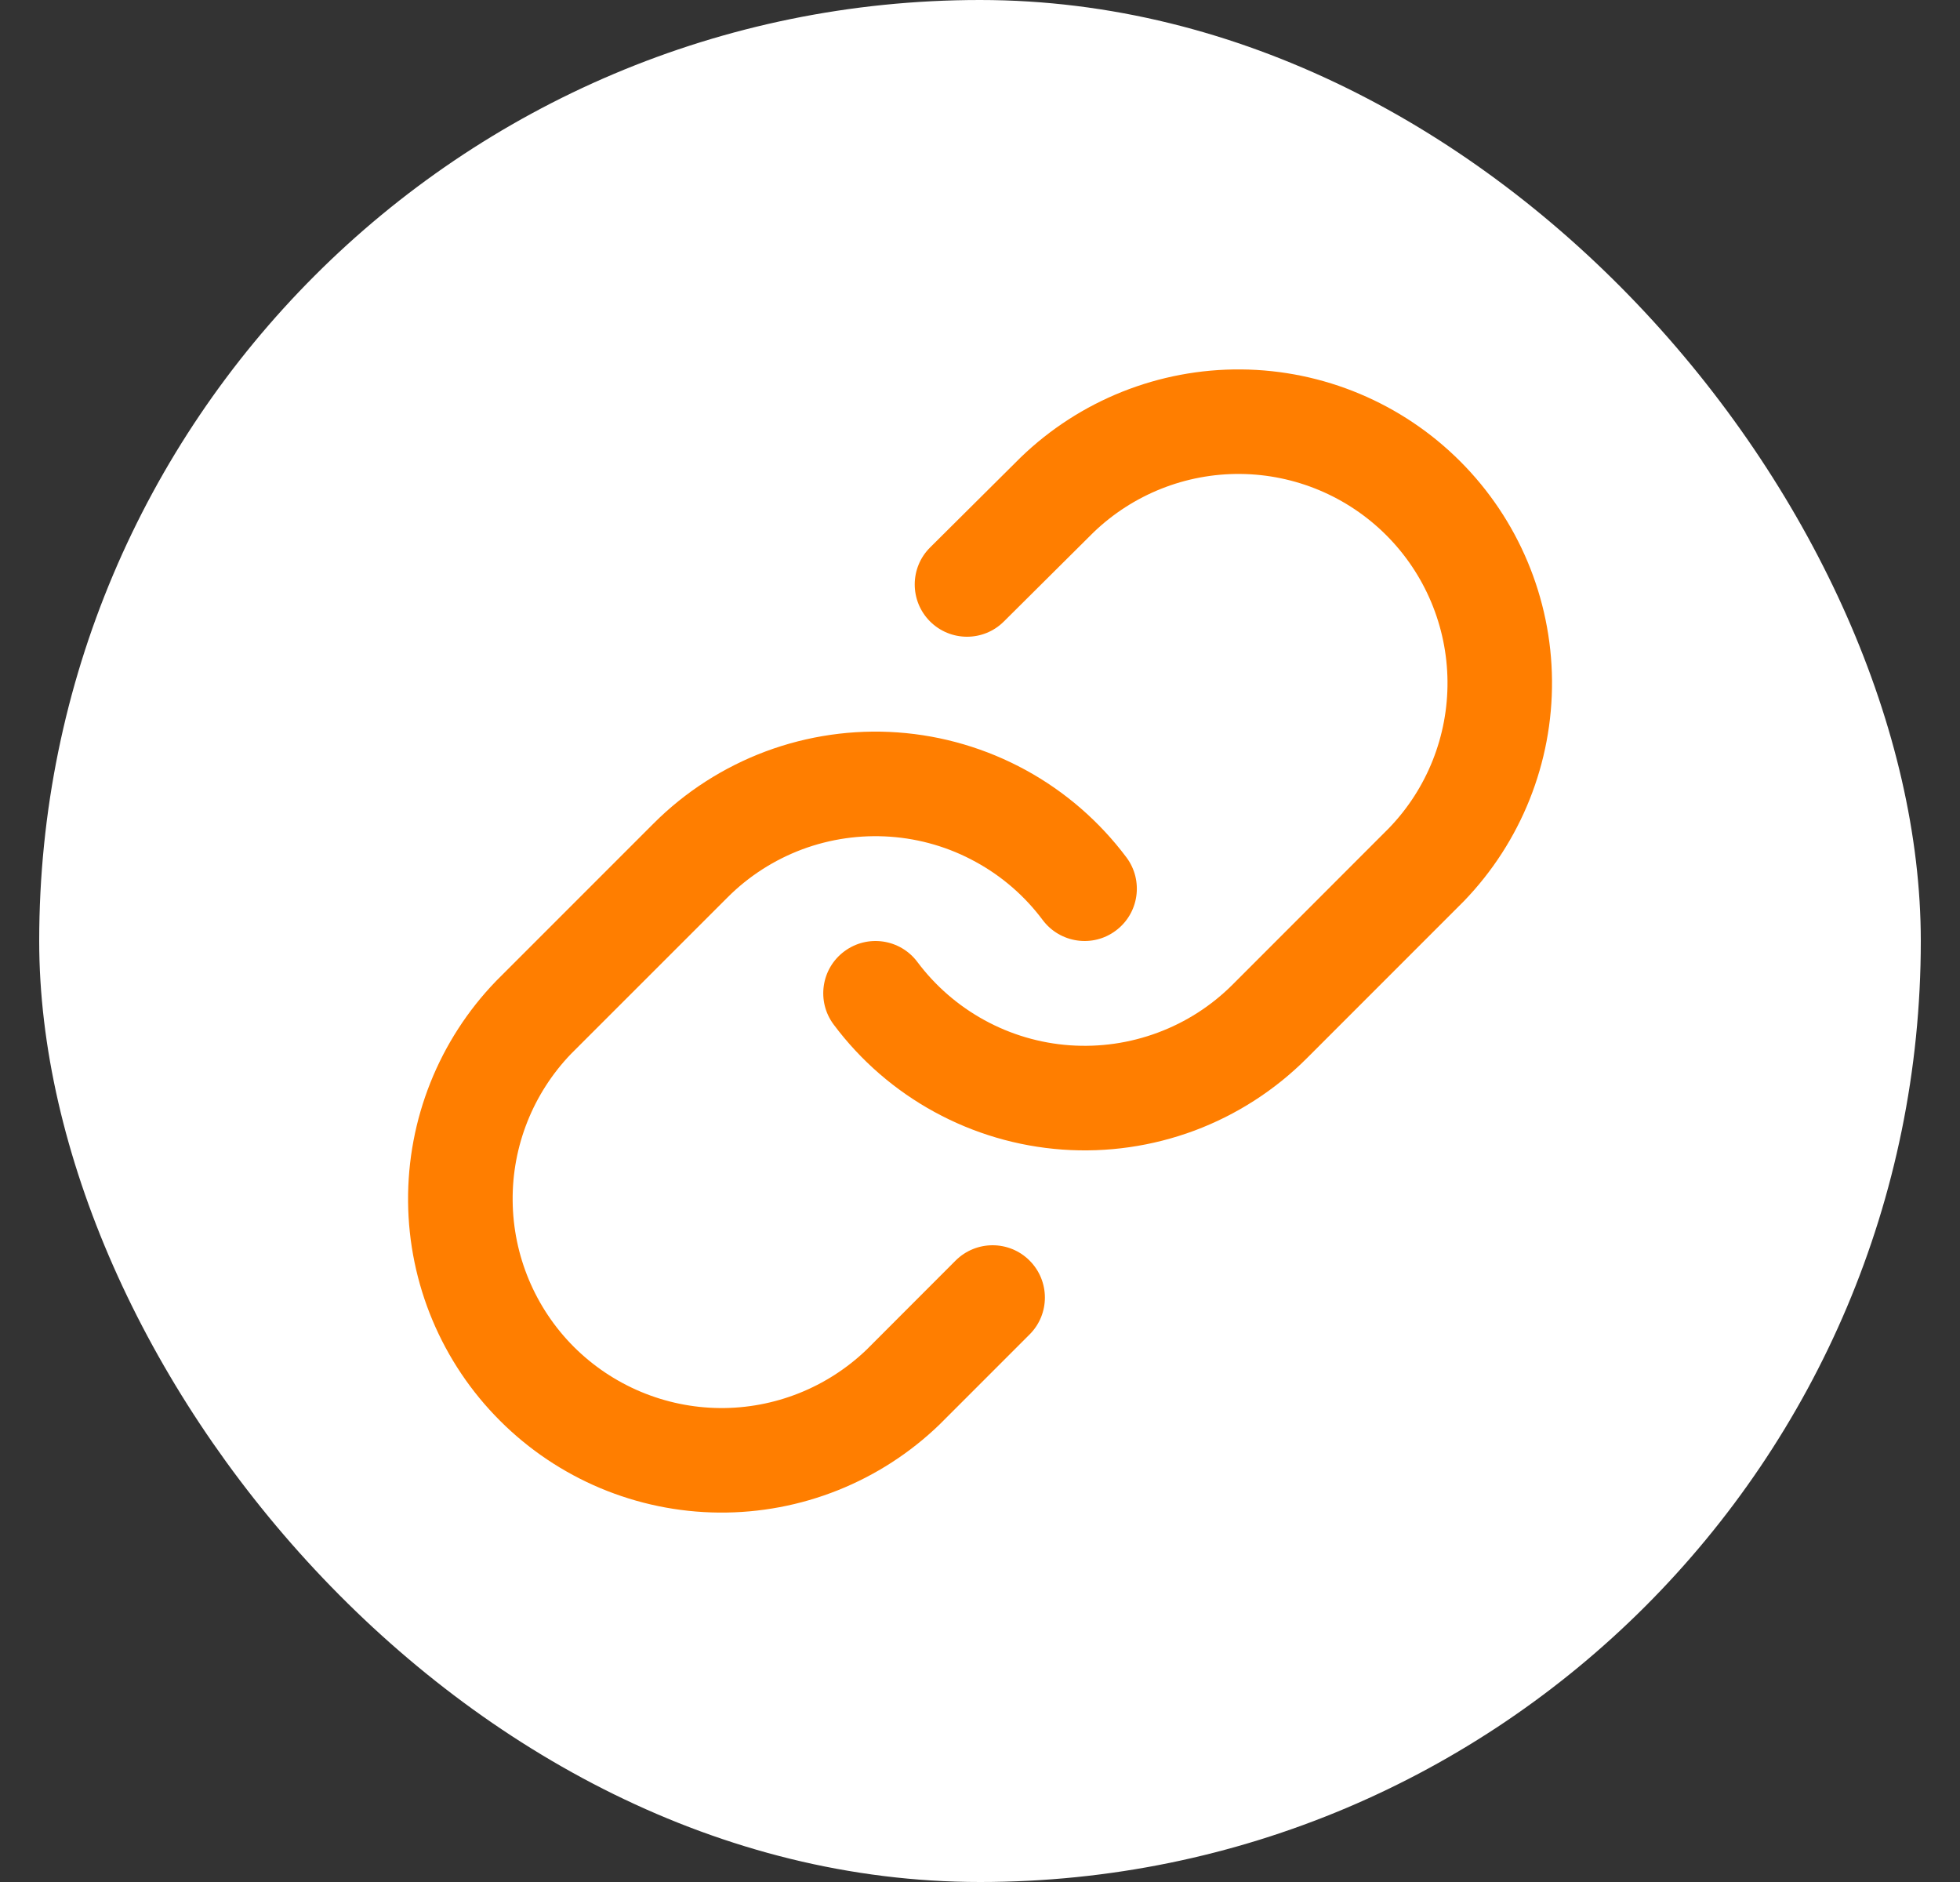
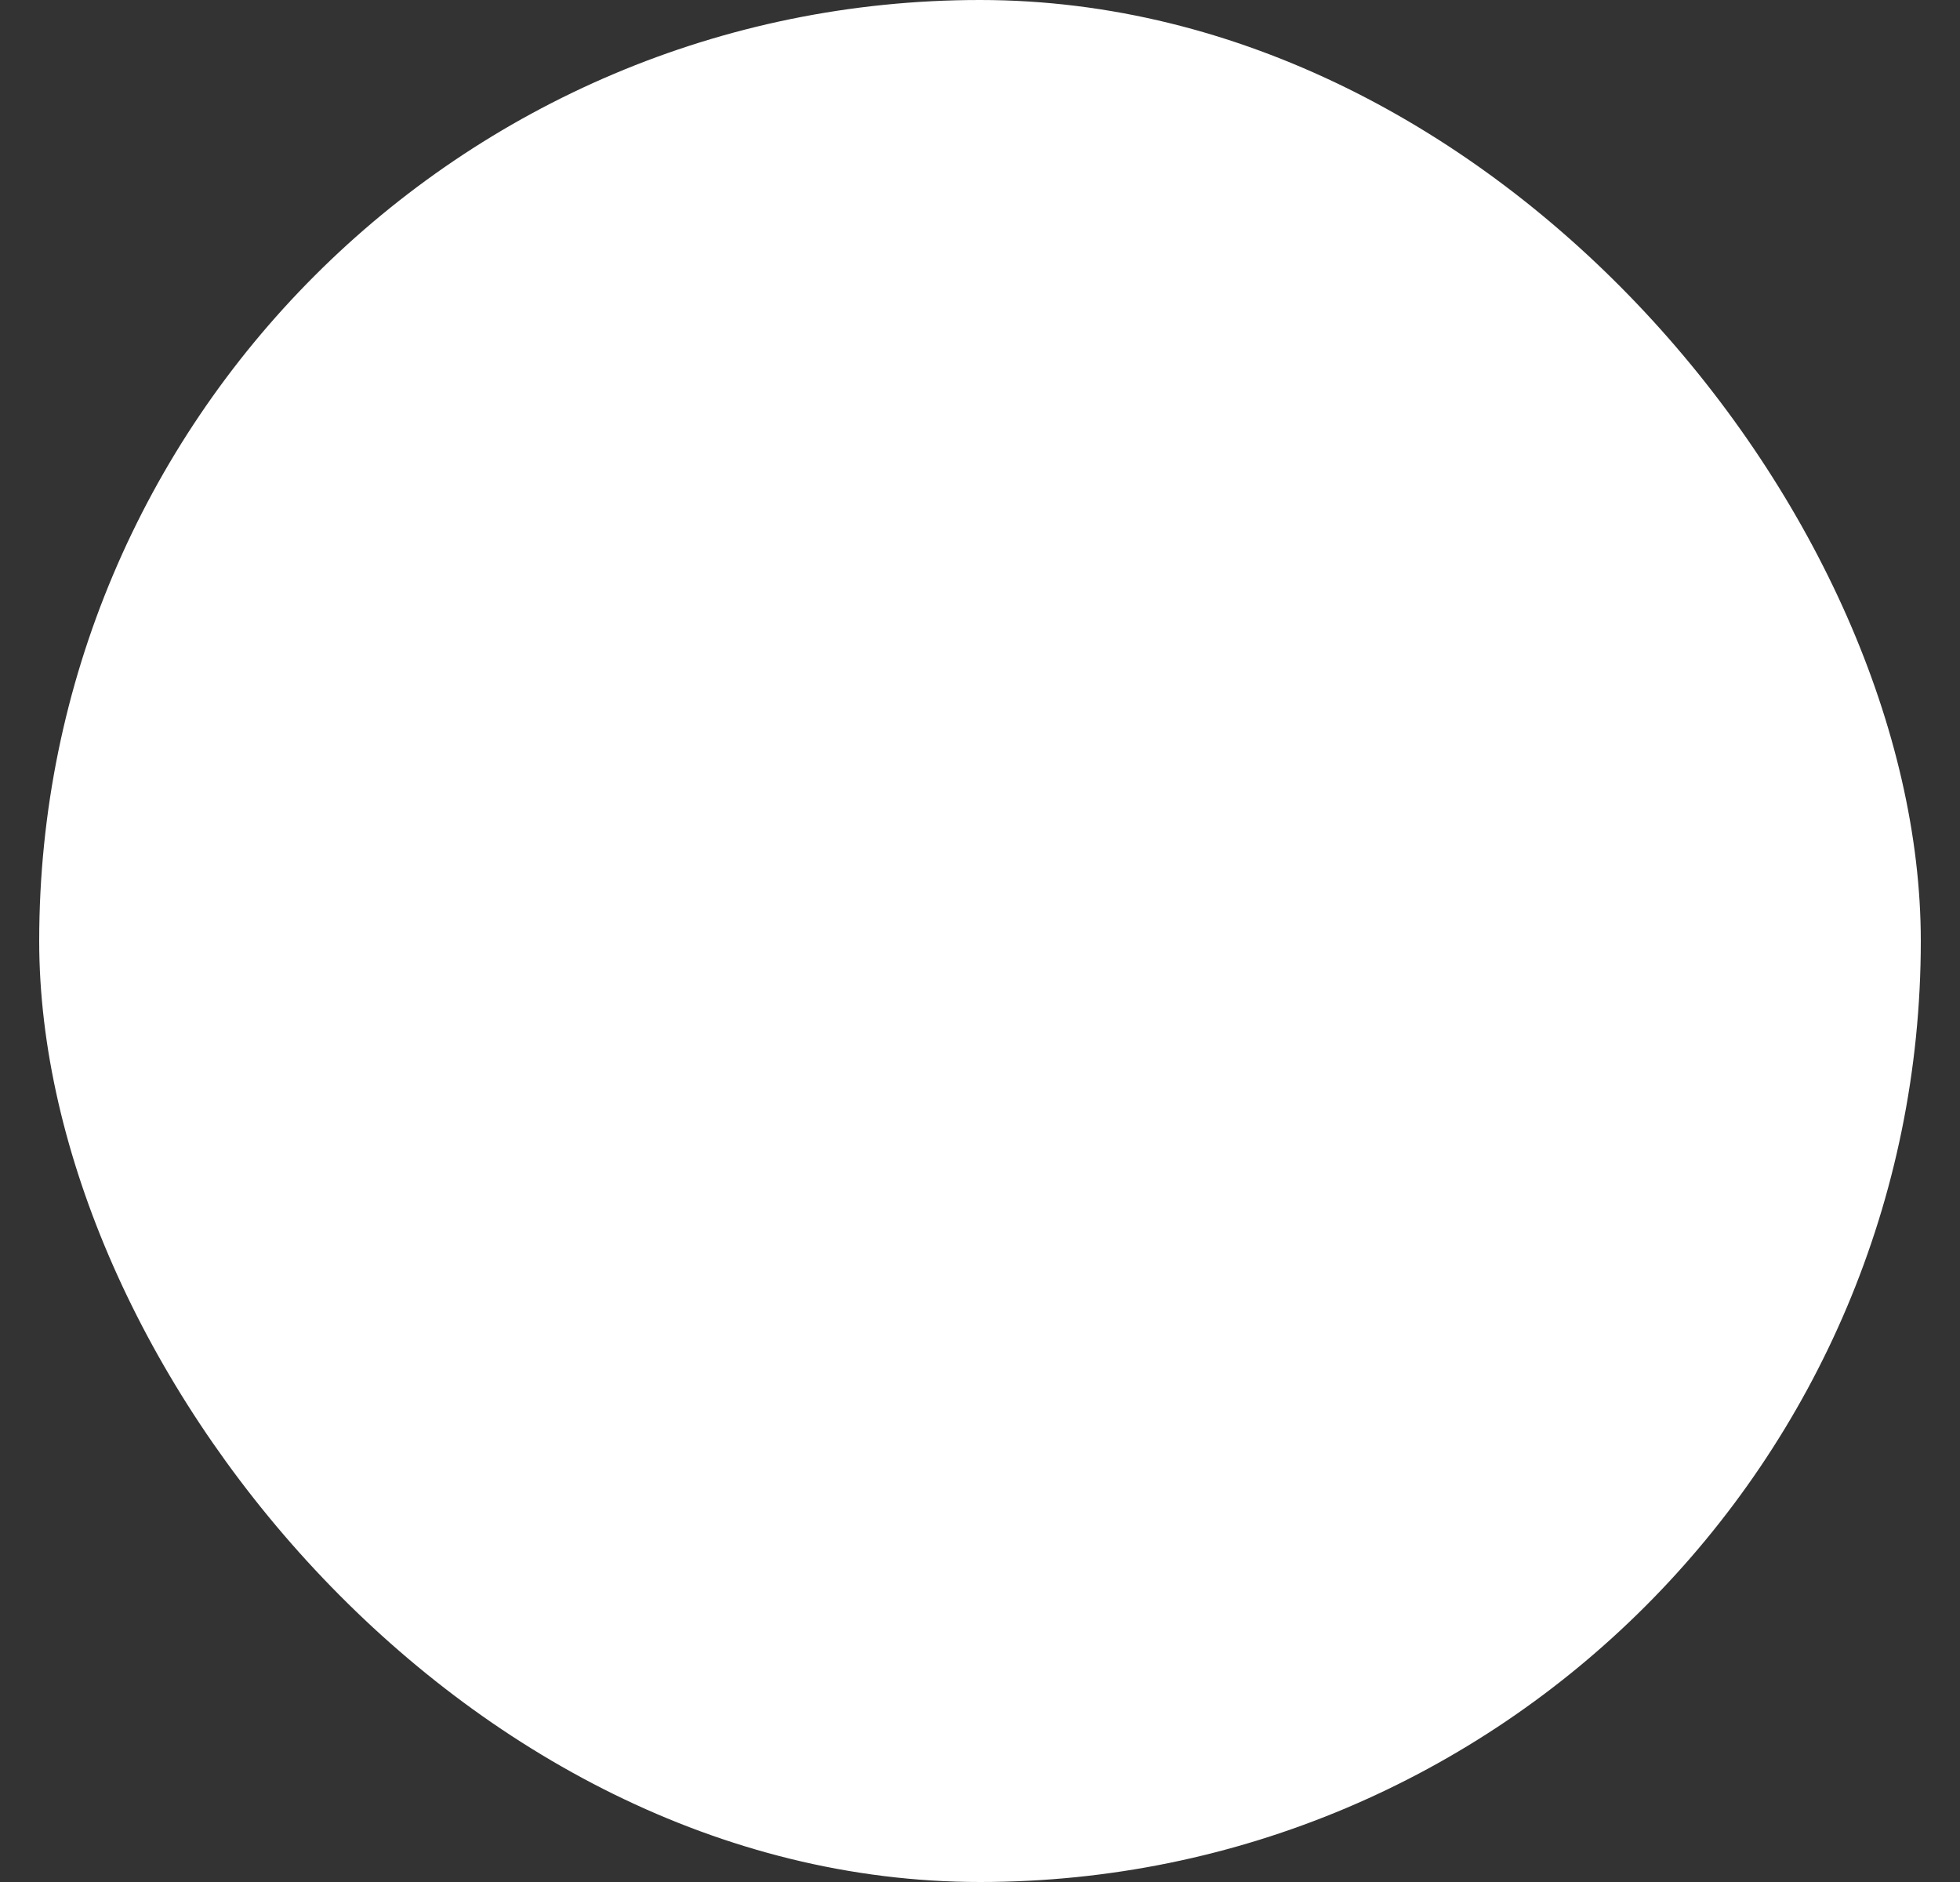
<svg xmlns="http://www.w3.org/2000/svg" width="25" height="24" viewBox="0 0 25 24" fill="none">
  <rect x="0" y="0" width="25" height="24" fill="#333333" stroke="none" />
  <rect x="0.5" width="24" height="24" rx="12" fill="white" />
-   <path fill-rule="evenodd" clip-rule="evenodd" d="M13.018 5.834C13.772 5.105 14.783 4.702 15.831 4.711C16.88 4.72 17.883 5.141 18.625 5.883C19.366 6.624 19.787 7.627 19.796 8.676C19.805 9.725 19.402 10.735 18.674 11.49L18.666 11.498L16.666 13.498C16.666 13.498 16.666 13.498 16.666 13.498C16.26 13.904 15.772 14.217 15.235 14.418C14.697 14.618 14.123 14.701 13.551 14.66C12.979 14.619 12.422 14.455 11.919 14.18C11.415 13.905 10.977 13.525 10.634 13.066C10.413 12.771 10.473 12.353 10.768 12.133C11.063 11.912 11.481 11.973 11.701 12.267C11.93 12.573 12.223 12.827 12.558 13.01C12.894 13.194 13.265 13.303 13.646 13.33C14.028 13.357 14.41 13.302 14.769 13.168C15.127 13.035 15.452 12.826 15.723 12.555L17.718 10.559C18.202 10.057 18.469 9.385 18.463 8.688C18.457 7.989 18.177 7.32 17.682 6.825C17.188 6.331 16.519 6.05 15.82 6.044C15.122 6.038 14.45 6.306 13.947 6.79L12.804 7.926C12.543 8.186 12.121 8.184 11.861 7.923C11.602 7.662 11.603 7.24 11.864 6.981L13.011 5.841L13.018 5.834ZM9.767 9.582C10.304 9.382 10.879 9.299 11.451 9.34C12.023 9.381 12.579 9.545 13.083 9.82C13.586 10.095 14.024 10.475 14.368 10.934C14.588 11.229 14.528 11.647 14.233 11.867C13.939 12.088 13.521 12.027 13.3 11.733C13.071 11.426 12.779 11.173 12.443 10.99C12.108 10.806 11.737 10.697 11.355 10.67C10.974 10.643 10.591 10.698 10.233 10.831C9.875 10.965 9.549 11.174 9.279 11.445L7.283 13.44C6.8 13.943 6.532 14.615 6.539 15.312C6.545 16.011 6.825 16.68 7.319 17.175C7.814 17.669 8.483 17.95 9.182 17.956C9.879 17.962 10.551 17.694 11.054 17.211L12.189 16.075C12.45 15.815 12.872 15.815 13.132 16.075C13.393 16.336 13.393 16.758 13.132 17.018L11.992 18.158L11.984 18.166C11.229 18.895 10.219 19.298 9.17 19.289C8.122 19.28 7.118 18.859 6.377 18.117C5.635 17.376 5.214 16.372 5.205 15.324C5.196 14.275 5.599 13.264 6.328 12.51L6.336 12.502L8.336 10.502C8.336 10.502 8.336 10.502 8.336 10.502C8.741 10.096 9.23 9.783 9.767 9.582Z" fill="#FF7E00" />
</svg>